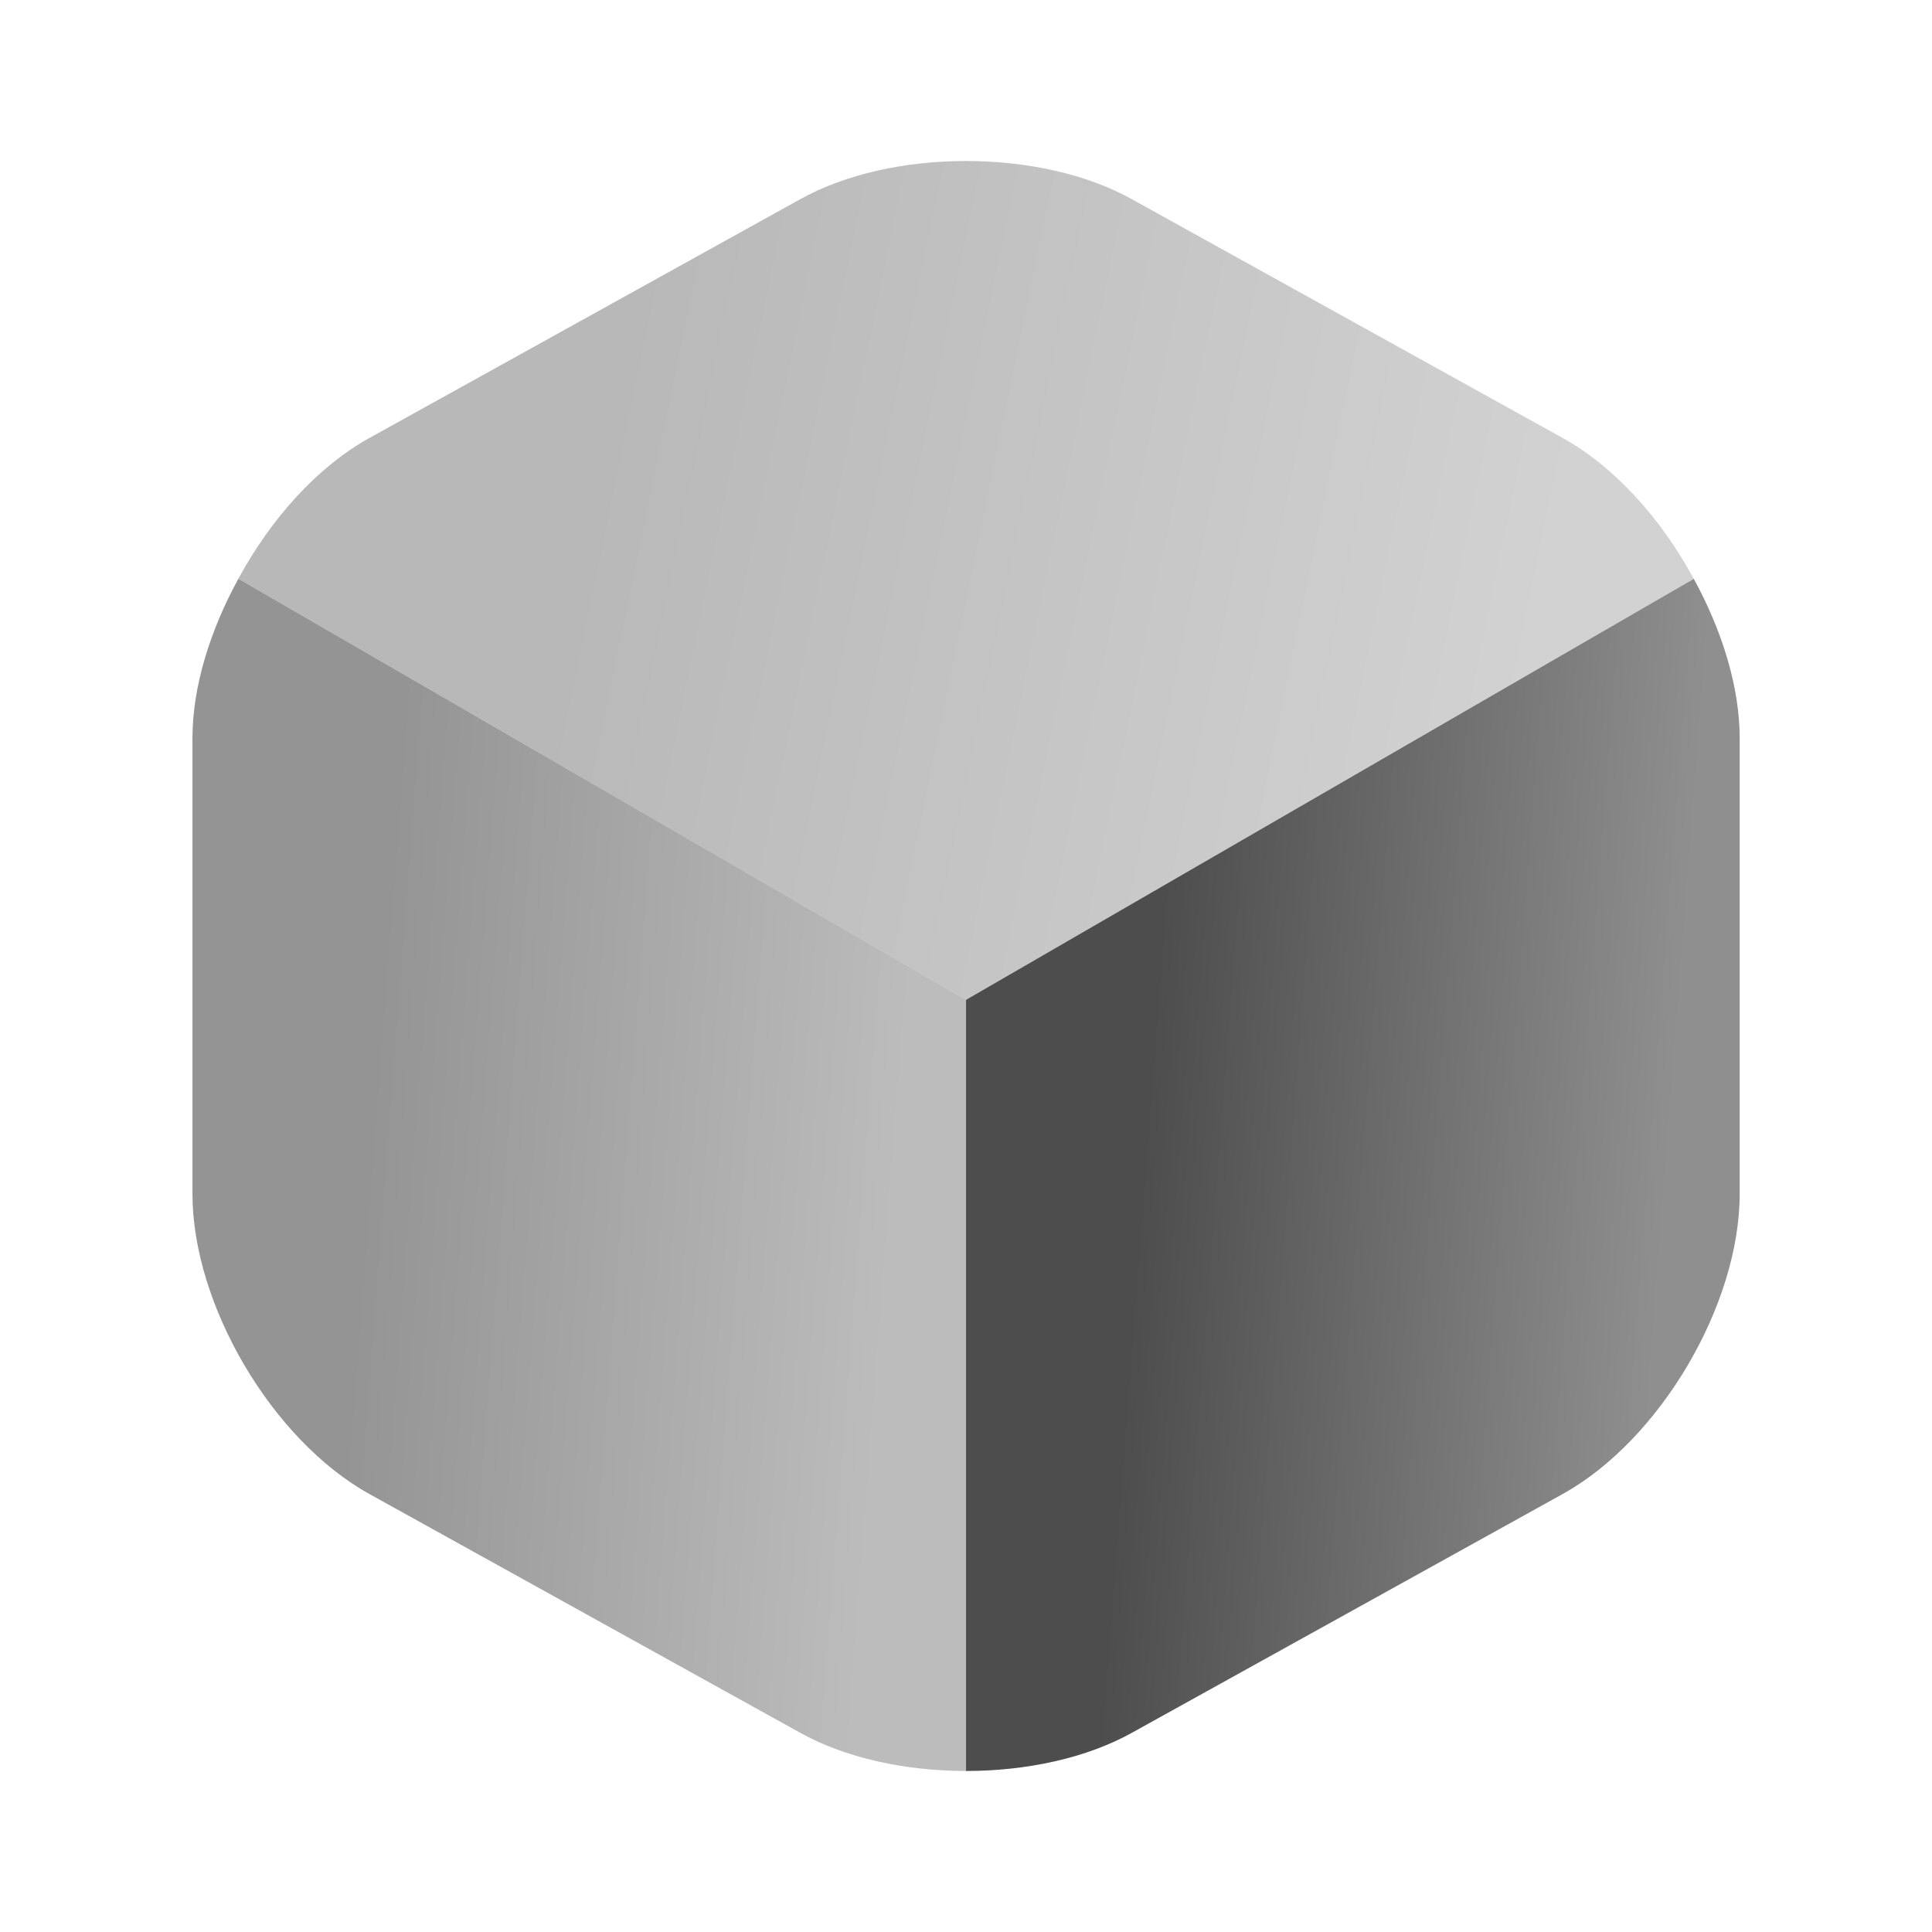
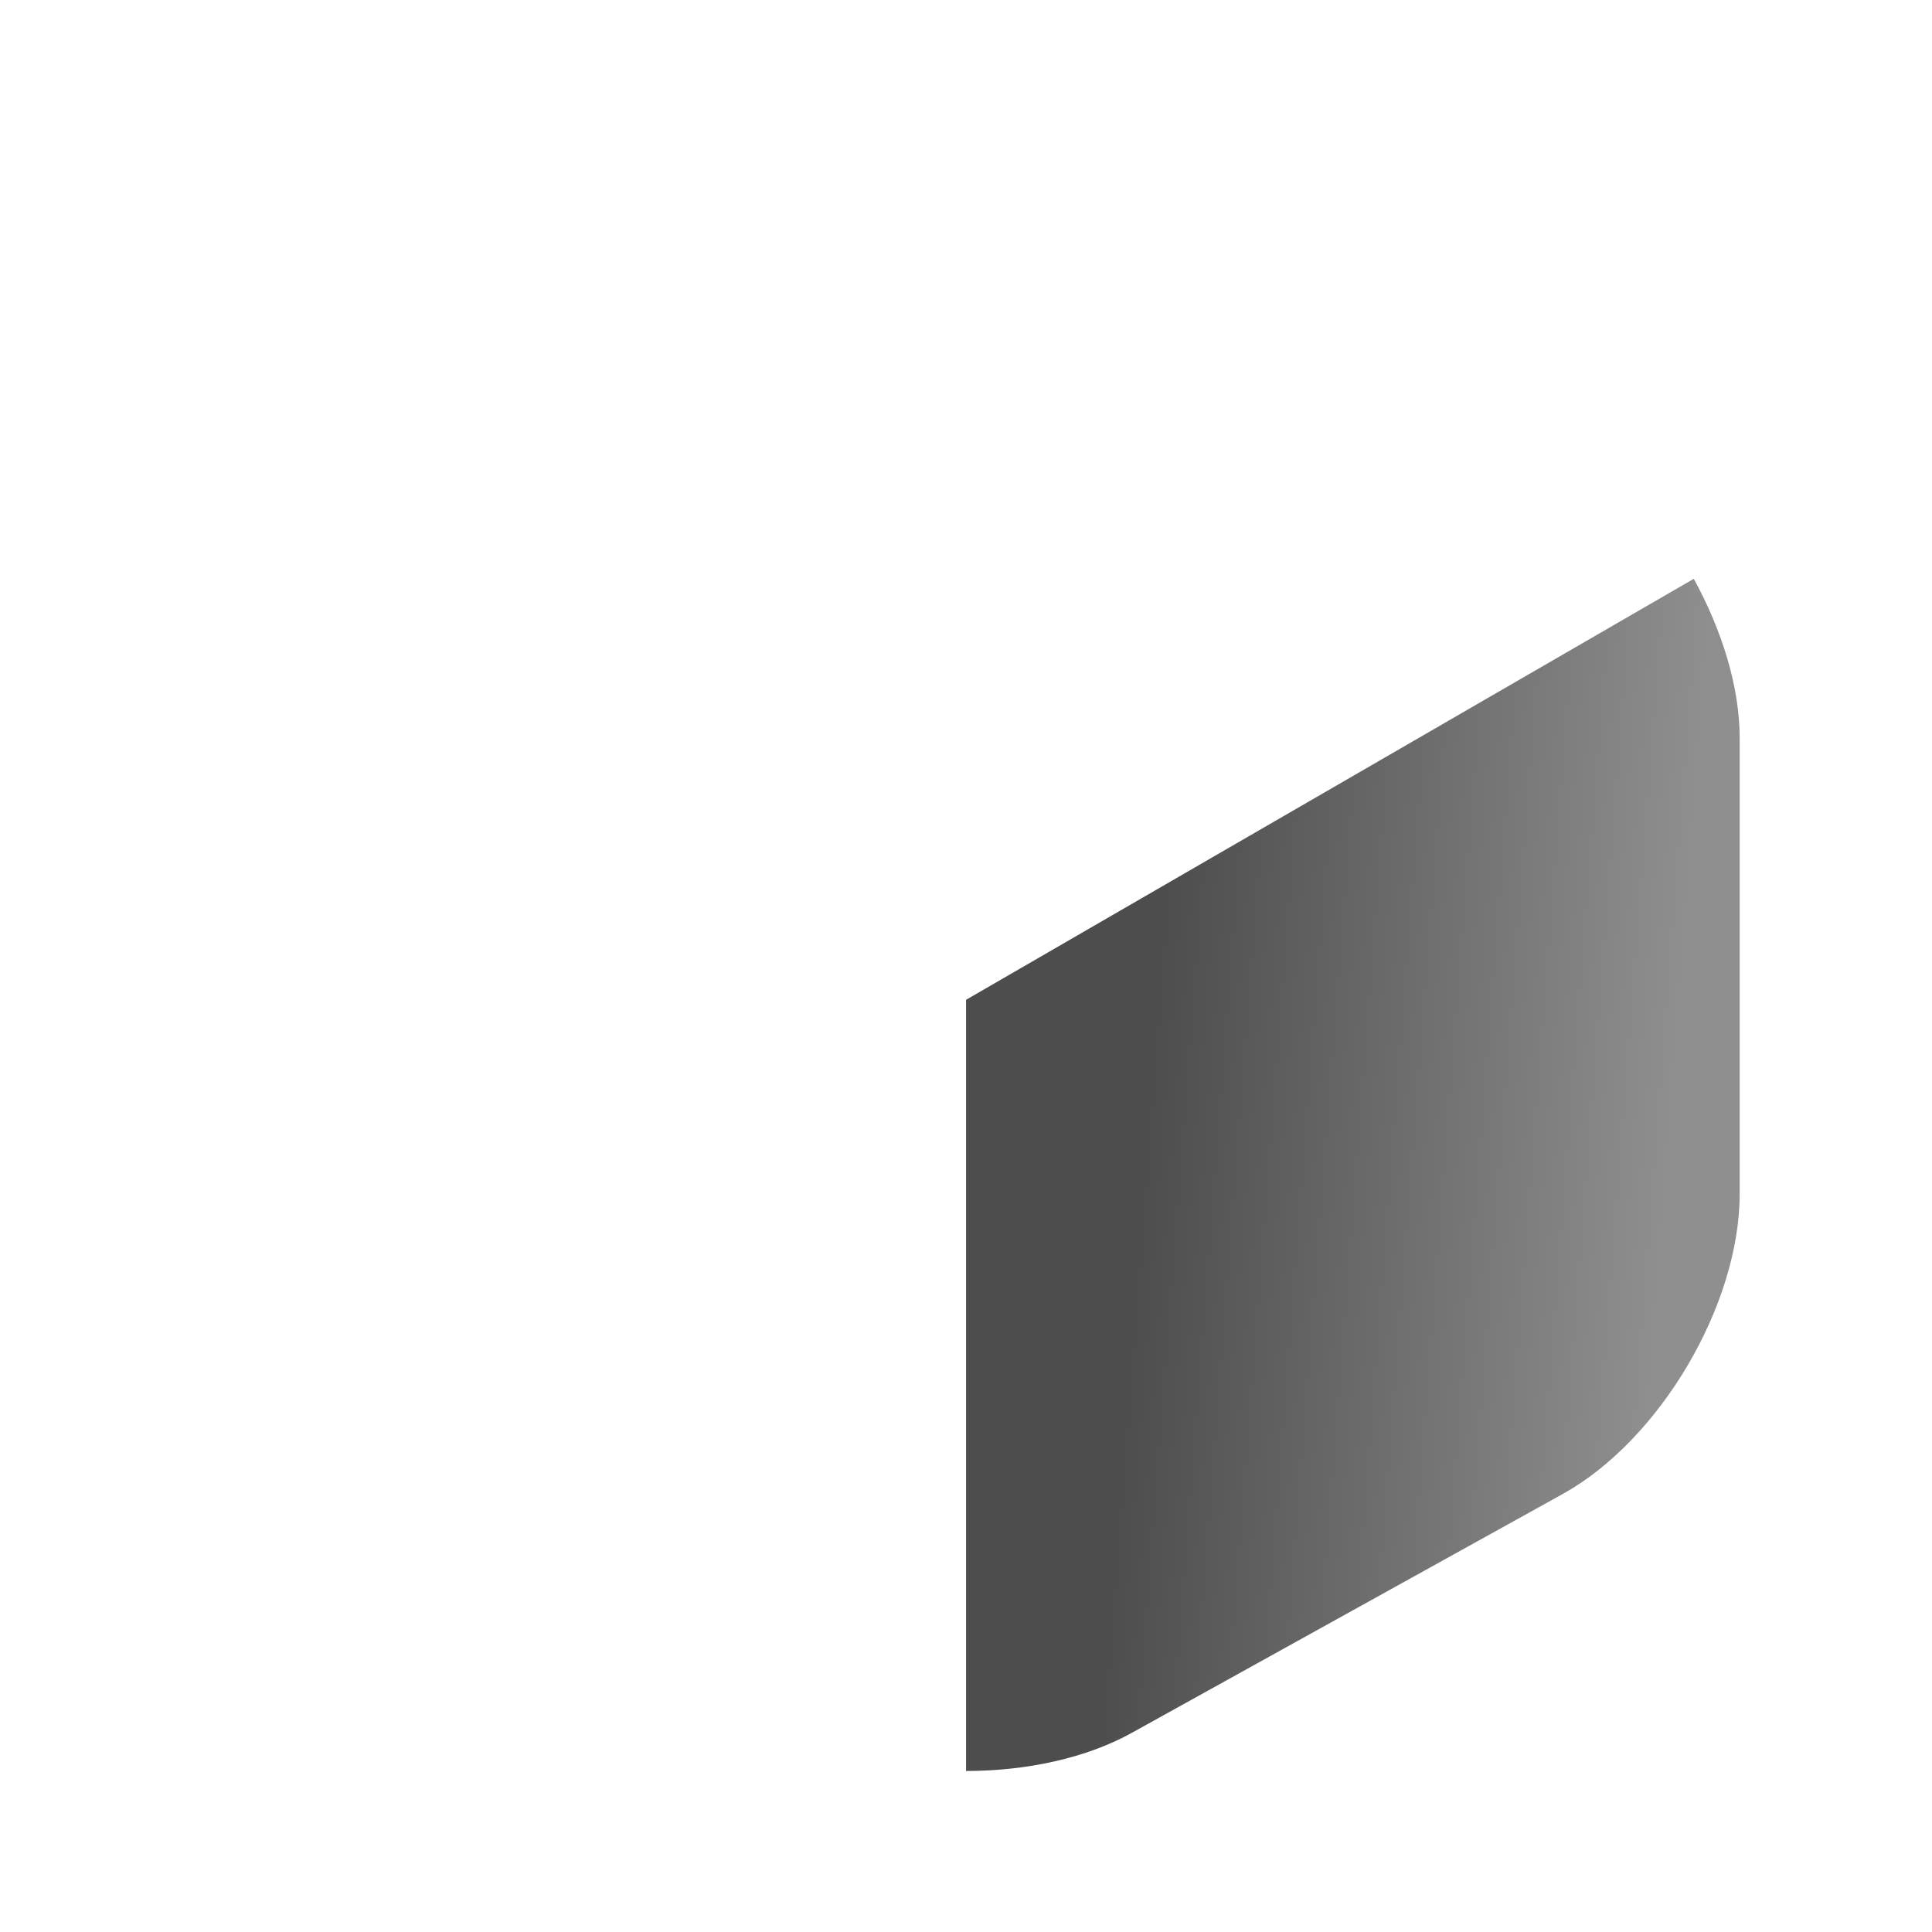
<svg xmlns="http://www.w3.org/2000/svg" width="44" height="44" viewBox="0 0 44 44" fill="none">
-   <path opacity="0.4" d="M38.574 13.182L22.001 22.77L5.428 13.182C6.161 11.825 7.224 10.633 8.416 9.973L18.206 4.547C20.296 3.373 23.706 3.373 25.796 4.547L35.586 9.973C36.778 10.633 37.841 11.825 38.574 13.182Z" fill="url(#paint0_linear_101_103)" />
-   <path opacity="0.6" d="M22.001 22.77V40.333C20.626 40.333 19.251 40.04 18.206 39.453L8.416 34.027C6.198 32.798 4.383 29.718 4.383 27.188V16.812C4.383 15.638 4.786 14.355 5.428 13.182L22.001 22.77Z" fill="url(#paint1_linear_101_103)" />
  <path d="M39.62 16.812V27.188C39.62 29.718 37.805 32.798 35.586 34.027L25.796 39.453C24.751 40.04 23.376 40.333 22.001 40.333V22.77L38.575 13.182C39.216 14.355 39.62 15.638 39.62 16.812Z" fill="url(#paint2_linear_101_103)" />
  <defs>
    <linearGradient id="paint0_linear_101_103" x1="12.961" y1="13.218" x2="34.581" y2="17.669" gradientUnits="userSpaceOnUse">
      <stop stop-color="#4D4D4D" />
      <stop offset="1" stop-color="#8F8F8F" />
    </linearGradient>
    <linearGradient id="paint1_linear_101_103" x1="8.387" y1="26.758" x2="20.295" y2="27.674" gradientUnits="userSpaceOnUse">
      <stop stop-color="#4D4D4D" />
      <stop offset="1" stop-color="#8F8F8F" />
    </linearGradient>
    <linearGradient id="paint2_linear_101_103" x1="26.005" y1="26.758" x2="37.913" y2="27.674" gradientUnits="userSpaceOnUse">
      <stop stop-color="#4D4D4D" />
      <stop offset="1" stop-color="#8F8F8F" />
    </linearGradient>
  </defs>
</svg>